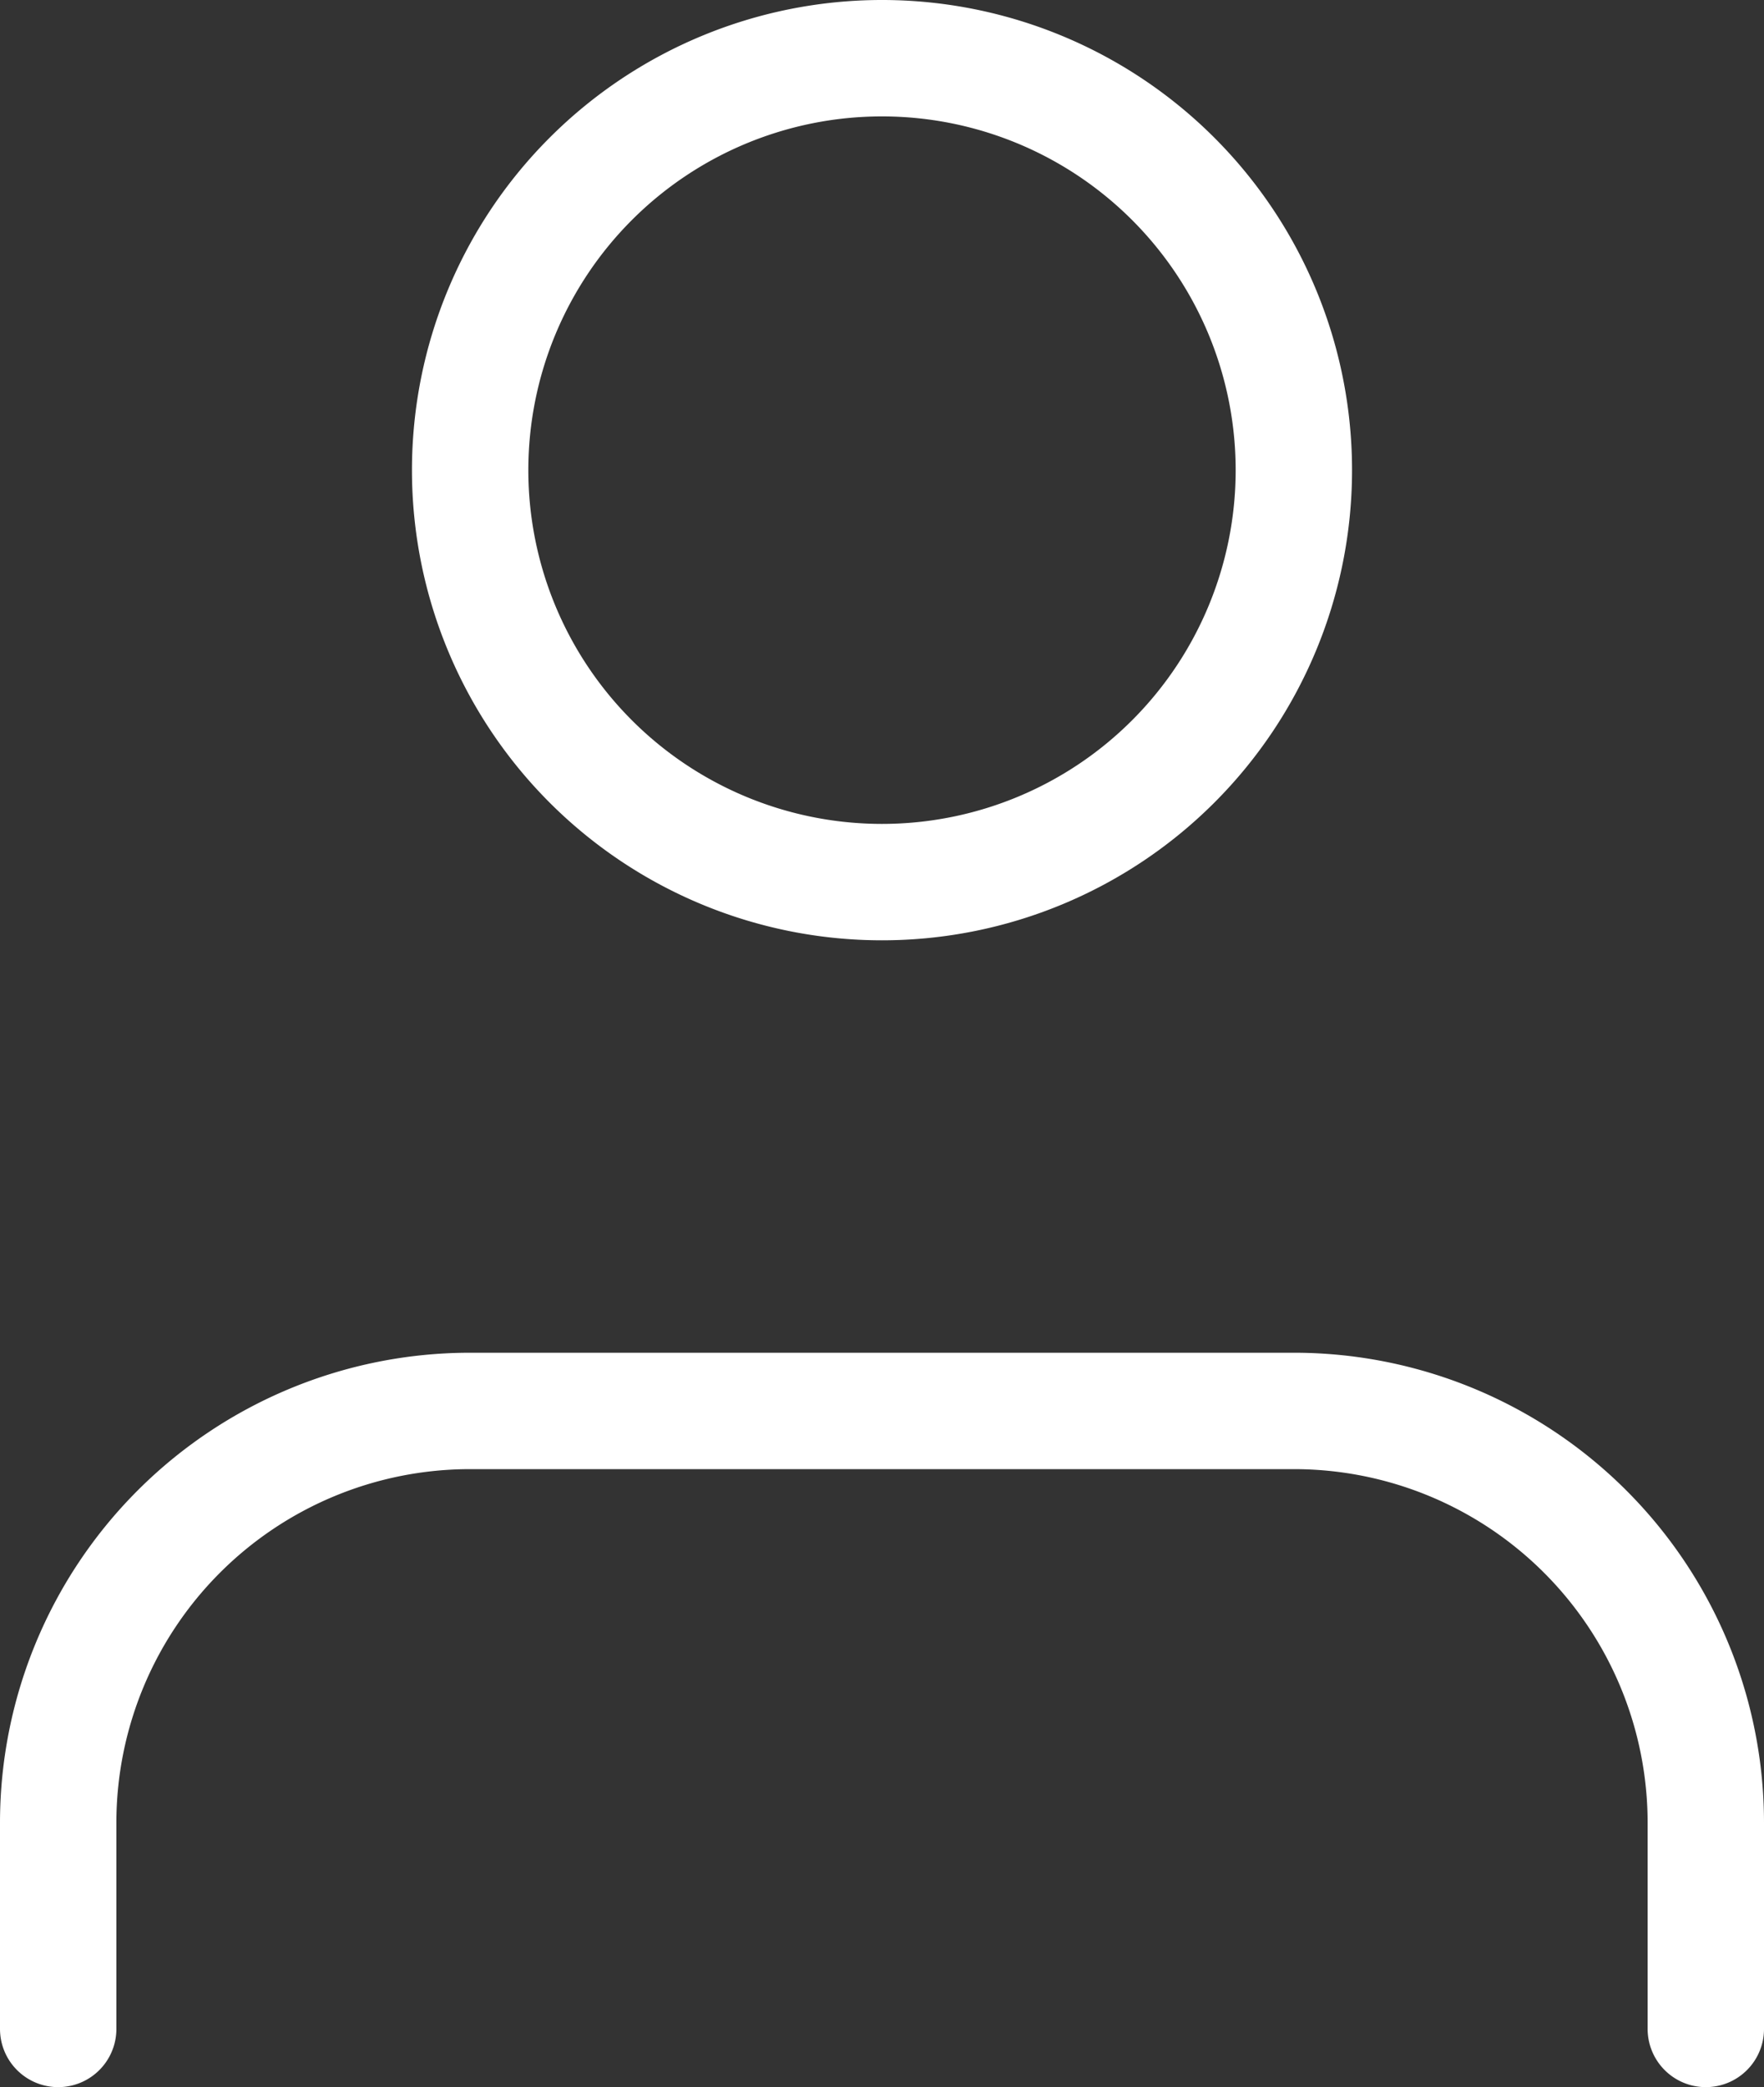
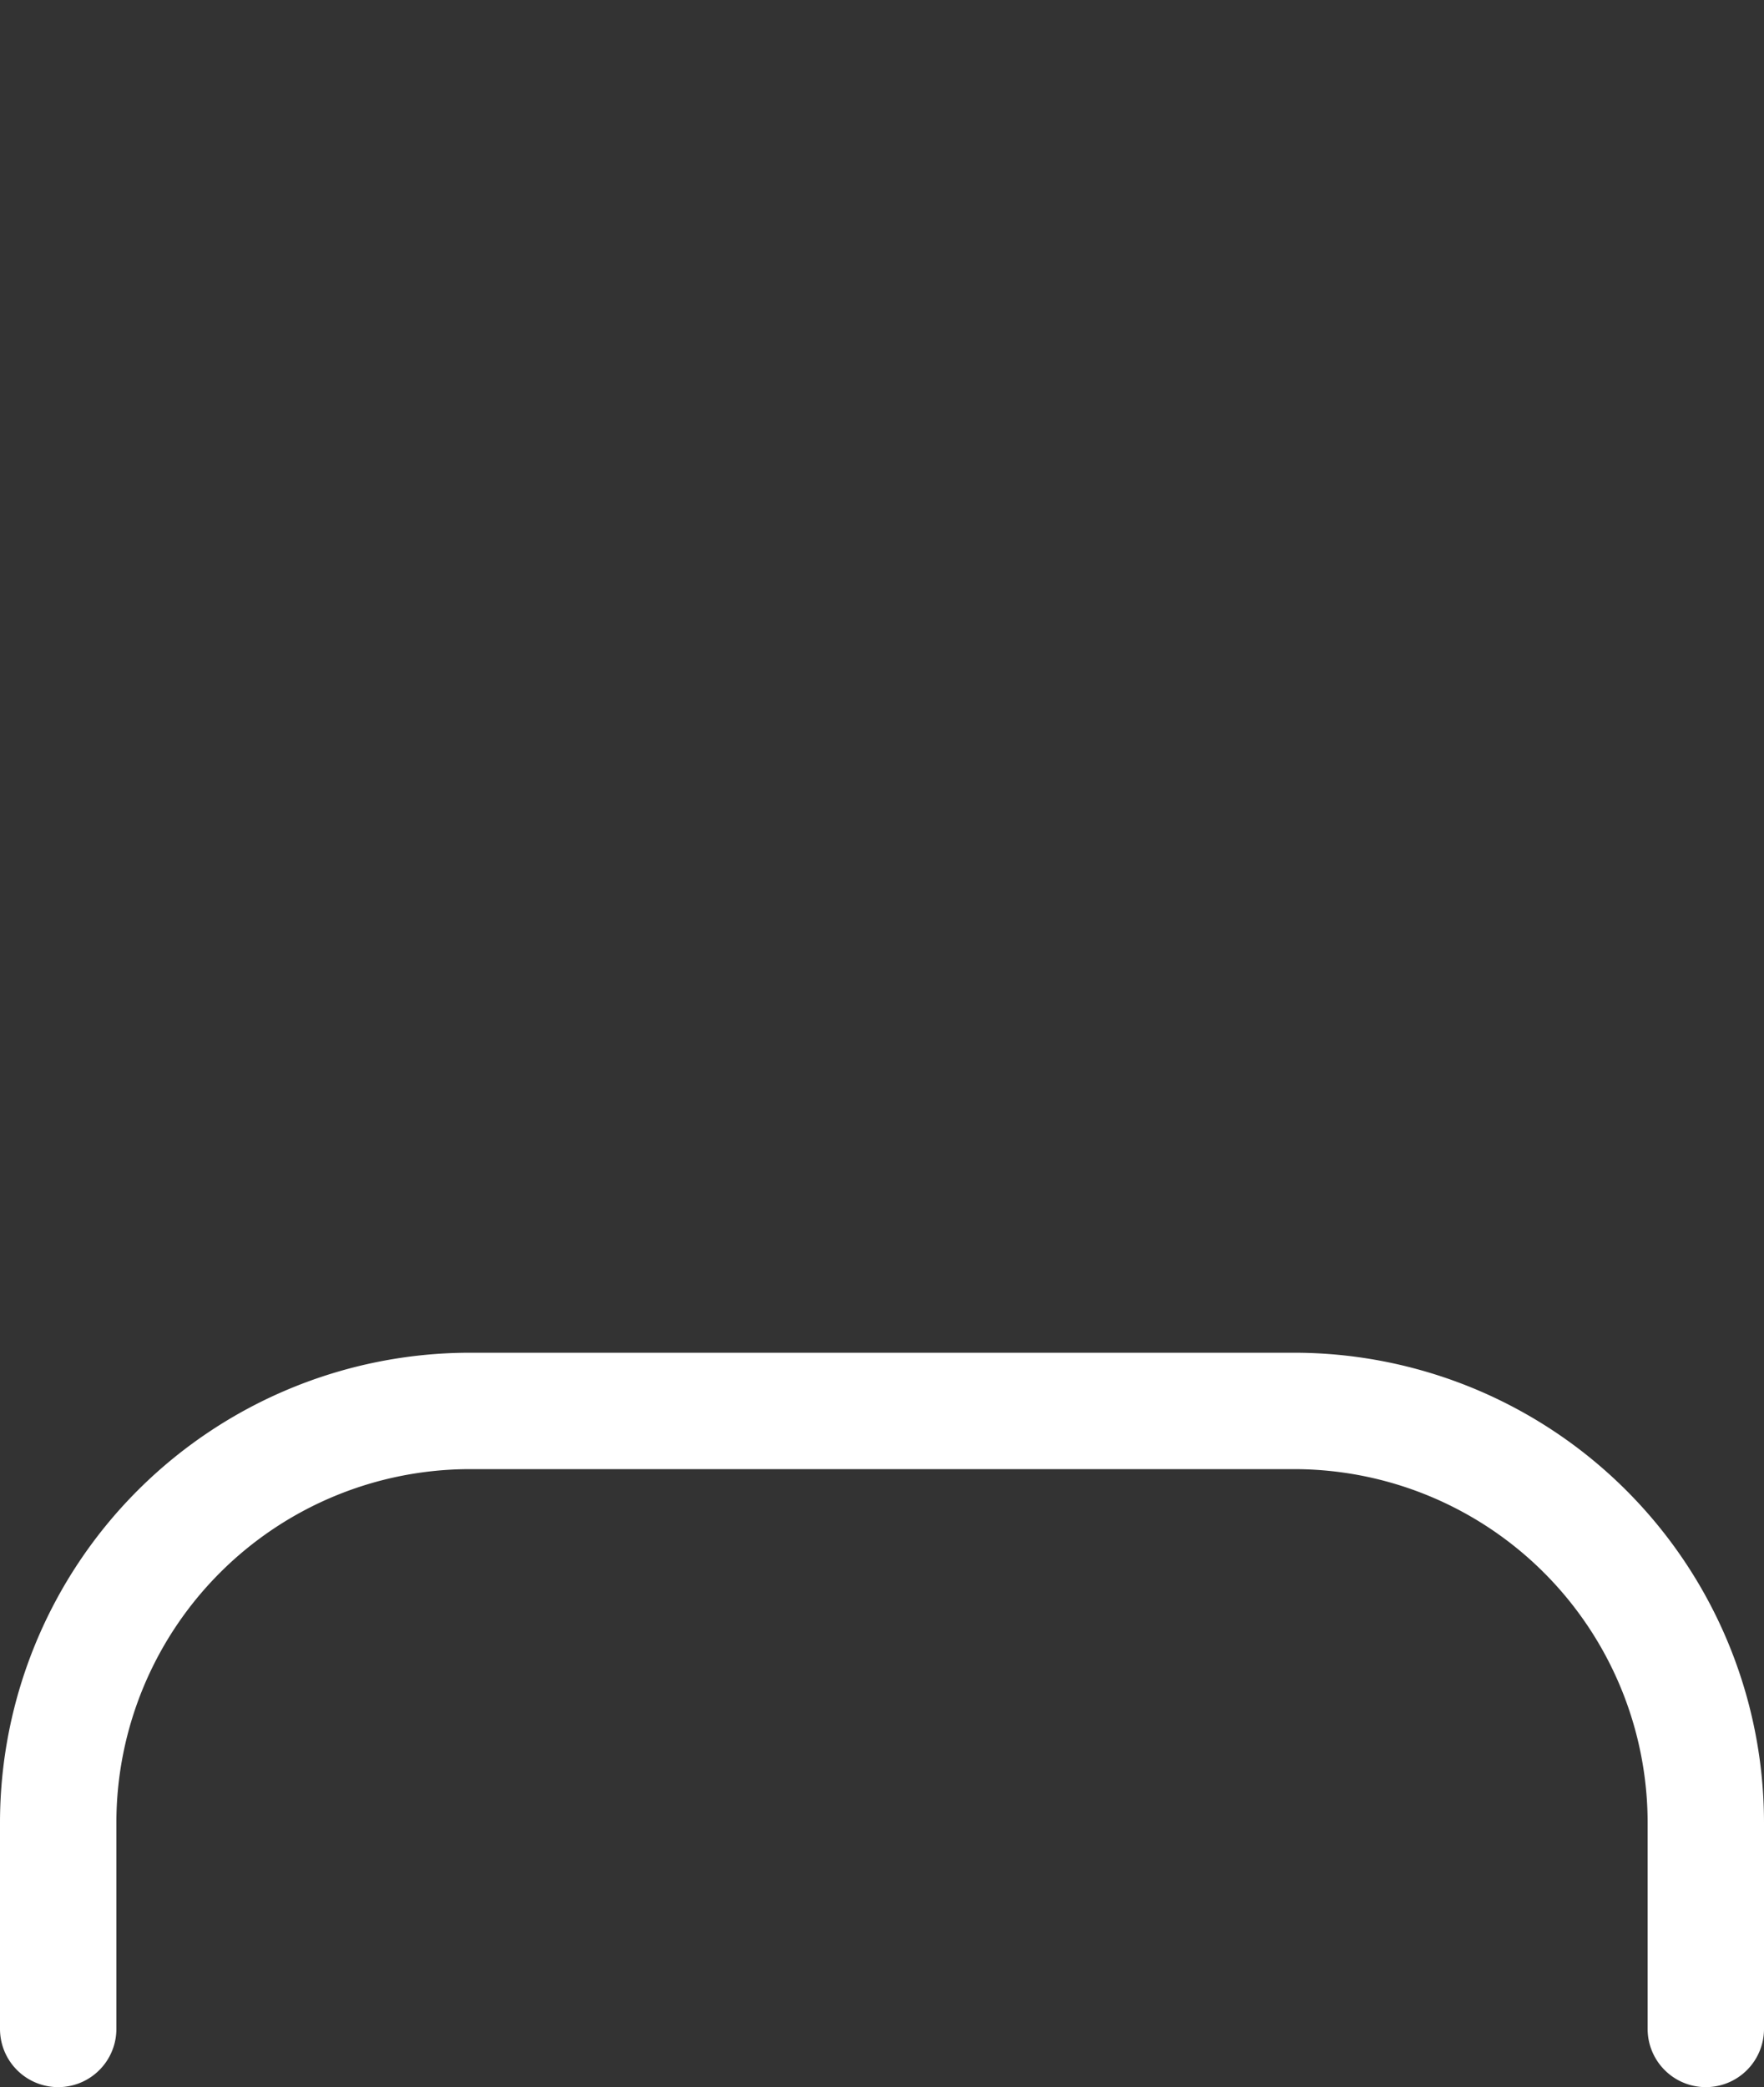
<svg xmlns="http://www.w3.org/2000/svg" width="15.158" height="17.93" viewBox="0 0 15.158 17.93">
  <rect x="0" y="0" width="15.158" height="17.93" fill="#333333" stroke="none" />
  <g transform="translate(0.5 0.5)">
    <path d="M20.158,27.809v-1.77A3.539,3.539,0,0,0,16.618,22.5H9.539A3.539,3.539,0,0,0,6,26.039v1.77" transform="translate(-6 -10.879)" fill="none" stroke="#fff" stroke-linecap="round" stroke-linejoin="round" stroke-width="1" />
-     <path d="M19.079,8.039A3.539,3.539,0,1,1,15.539,4.5,3.539,3.539,0,0,1,19.079,8.039Z" transform="translate(-8.461 -4.5)" fill="none" stroke="#fff" stroke-linecap="round" stroke-linejoin="round" stroke-width="1" />
  </g>
</svg>